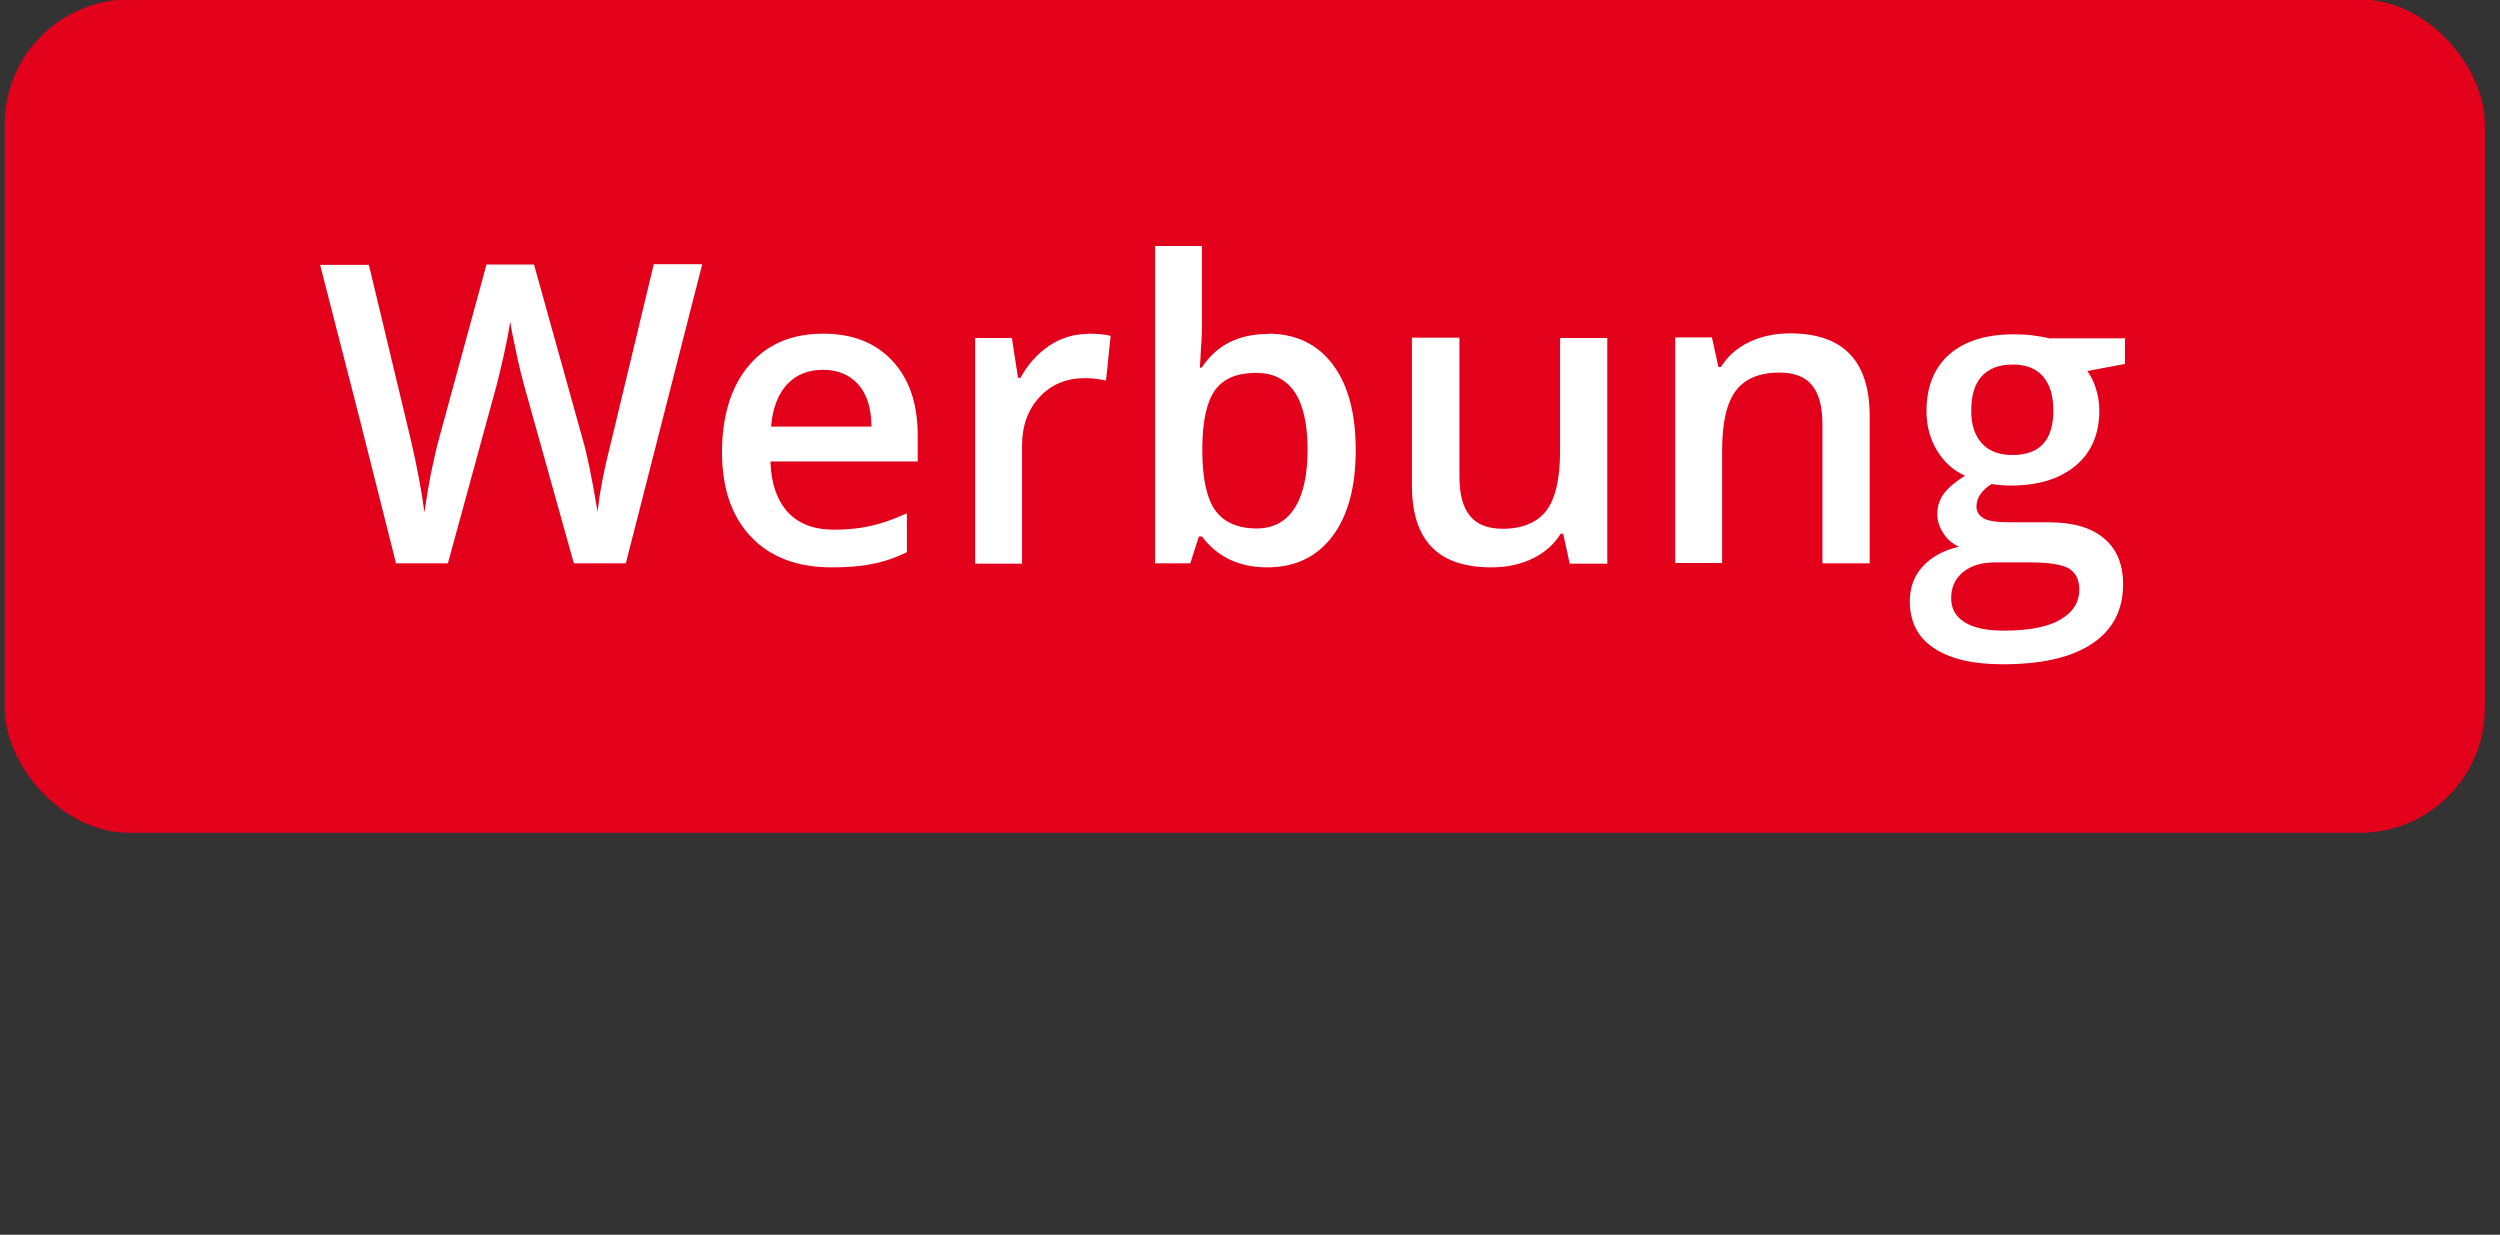
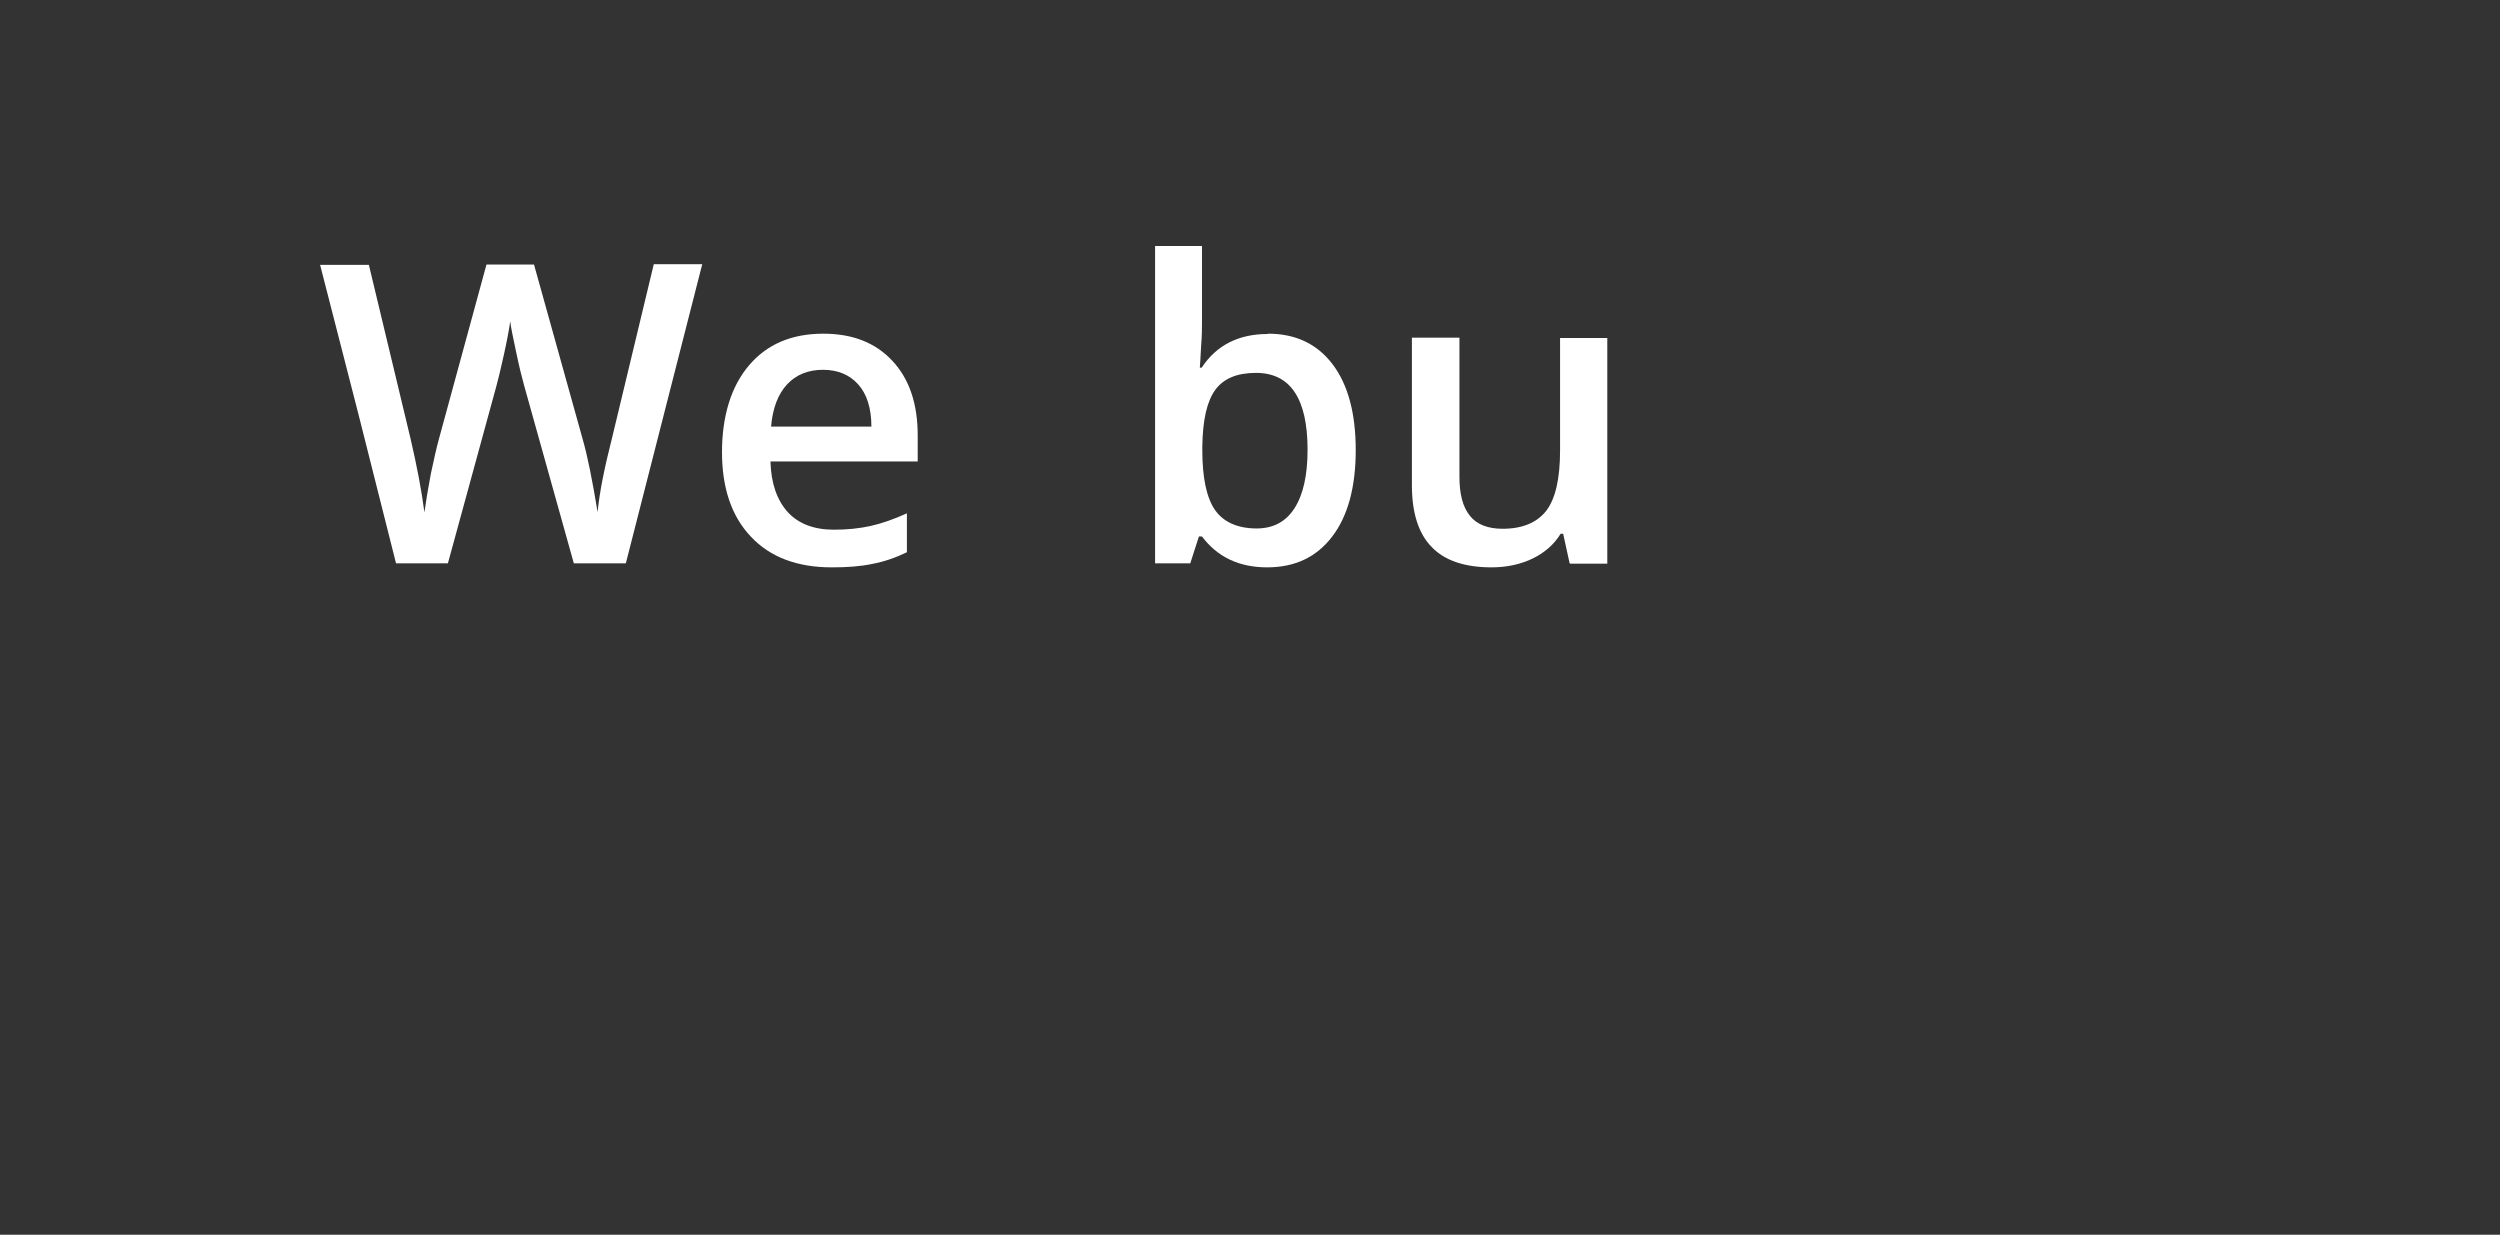
<svg xmlns="http://www.w3.org/2000/svg" id="uuid-c731b491-6cd7-46d7-b8c4-f8fad72196b0" width="80.99" height="40" viewBox="0 0 80.99 40">
  <rect x="0" y="0" width="80.99" height="40" fill="#333333" stroke="none" />
  <defs>
    <style>.uuid-03121358-e218-4301-a417-ce3a31614f8e{fill:#fff;}.uuid-e3b7c8d0-cb02-4500-a1d2-acb12a2c01ca{fill:#e2001a;}</style>
  </defs>
-   <rect class="uuid-e3b7c8d0-cb02-4500-a1d2-acb12a2c01ca" x=".15" y="-.02" width="80.35" height="27" rx="4.05" ry="4.05" />
  <path class="uuid-03121358-e218-4301-a417-ce3a31614f8e" d="M20.27,18.25h-1.68l-1.61-5.76c-.07-.25-.16-.61-.26-1.09-.1-.47-.17-.8-.19-.99-.04.28-.11.65-.21,1.1-.1.45-.18.78-.24,1l-1.57,5.74h-1.68l-1.22-4.84-1.24-4.83h1.58l1.35,5.63c.21.9.36,1.7.45,2.39.05-.37.12-.79.21-1.26.1-.46.18-.84.26-1.12l1.54-5.65h1.54l1.58,5.67c.15.52.31,1.31.48,2.35.06-.63.22-1.43.47-2.41l1.35-5.62h1.57l-2.47,9.67Z" />
  <path class="uuid-03121358-e218-4301-a417-ce3a31614f8e" d="M26.94,18.38c-1.11,0-1.99-.33-2.61-.99-.63-.66-.94-1.58-.94-2.74s.29-2.13.88-2.82c.58-.68,1.38-1.02,2.4-1.02.95,0,1.69.29,2.24.88.55.59.82,1.39.82,2.42v.84h-4.77c.02.71.21,1.25.56,1.64.35.38.85.57,1.5.57.42,0,.82-.04,1.18-.12.36-.08.76-.22,1.18-.41v1.26c-.37.18-.75.31-1.13.38-.38.08-.81.11-1.3.11ZM26.66,11.98c-.48,0-.87.16-1.16.47-.29.31-.47.77-.52,1.37h3.25c0-.6-.15-1.06-.43-1.37s-.66-.47-1.14-.47Z" />
-   <path class="uuid-03121358-e218-4301-a417-ce3a31614f8e" d="M35.22,10.81c.31,0,.56.02.76.07l-.15,1.45c-.22-.05-.44-.08-.67-.08-.61,0-1.1.2-1.48.61-.38.41-.57.93-.57,1.58v3.82h-1.52v-7.31h1.19l.2,1.29h.08c.24-.44.55-.78.93-1.04.38-.25.79-.38,1.23-.38Z" />
  <path class="uuid-03121358-e218-4301-a417-ce3a31614f8e" d="M41.08,10.81c.89,0,1.59.33,2.09.99.5.66.75,1.59.75,2.78s-.25,2.13-.76,2.8-1.21,1-2.11,1-1.61-.33-2.11-1h-.1l-.28.87h-1.14V7.97h1.52v2.45c0,.18,0,.45-.03.81-.02.36-.03.58-.04.68h.06c.48-.73,1.2-1.09,2.14-1.09ZM40.69,12.08c-.61,0-1.05.18-1.32.55-.27.37-.41.98-.42,1.85v.11c0,.89.14,1.54.41,1.93s.73.6,1.35.6c.54,0,.95-.22,1.23-.66.28-.44.42-1.07.42-1.89,0-1.66-.56-2.49-1.67-2.49Z" />
  <path class="uuid-03121358-e218-4301-a417-ce3a31614f8e" d="M50.85,18.25l-.21-.96h-.08c-.21.34-.51.61-.9.8-.39.19-.84.29-1.34.29-.87,0-1.52-.22-1.94-.66-.43-.44-.64-1.11-.64-2v-4.78h1.54v4.51c0,.56.11.98.34,1.26.22.28.58.42,1.06.42.64,0,1.11-.2,1.41-.58.3-.39.45-1.04.45-1.96v-3.64h1.53v7.31h-1.2Z" />
-   <path class="uuid-03121358-e218-4301-a417-ce3a31614f8e" d="M60.57,18.25h-1.53v-4.5c0-.56-.11-.99-.33-1.26-.22-.28-.58-.42-1.06-.42-.64,0-1.11.19-1.41.58-.3.39-.45,1.04-.45,1.95v3.64h-1.52v-7.31h1.19l.21.96h.08c.22-.35.52-.62.92-.81.4-.19.84-.28,1.32-.28,1.72,0,2.58.89,2.58,2.68v4.77Z" />
-   <path class="uuid-03121358-e218-4301-a417-ce3a31614f8e" d="M68.84,10.94v.85l-1.22.23c.11.15.21.34.28.57.07.22.11.46.11.71,0,.75-.25,1.35-.76,1.78-.51.43-1.21.65-2.11.65-.23,0-.44-.02-.62-.05-.33.21-.49.45-.49.73,0,.17.08.29.23.38s.44.13.85.13h1.25c.79,0,1.39.17,1.8.52.41.34.62.84.62,1.49,0,.83-.33,1.47-1,1.92s-1.64.67-2.9.67c-.98,0-1.72-.18-2.24-.53s-.77-.86-.77-1.51c0-.45.14-.83.42-1.13.28-.31.67-.52,1.17-.64-.2-.09-.37-.23-.5-.43-.13-.2-.2-.4-.2-.62,0-.27.08-.5.23-.69.15-.19.38-.38.67-.56-.37-.16-.67-.43-.9-.8s-.35-.8-.35-1.29c0-.79.25-1.41.74-1.84s1.19-.65,2.1-.65c.2,0,.42.01.64.04.22.03.39.06.5.09h2.48ZM63.21,19.39c0,.33.15.59.44.77s.71.27,1.25.27c.83,0,1.45-.12,1.85-.36.41-.24.61-.56.61-.97,0-.32-.11-.54-.33-.68-.22-.13-.64-.2-1.24-.2h-1.15c-.44,0-.78.1-1.04.31-.26.21-.39.49-.39.85ZM63.86,13.31c0,.46.12.81.35,1.06.23.25.56.37.99.37.88,0,1.32-.48,1.32-1.44,0-.48-.11-.84-.33-1.1-.22-.26-.55-.39-.99-.39s-.77.13-1,.38c-.23.25-.34.63-.34,1.12Z" />
</svg>